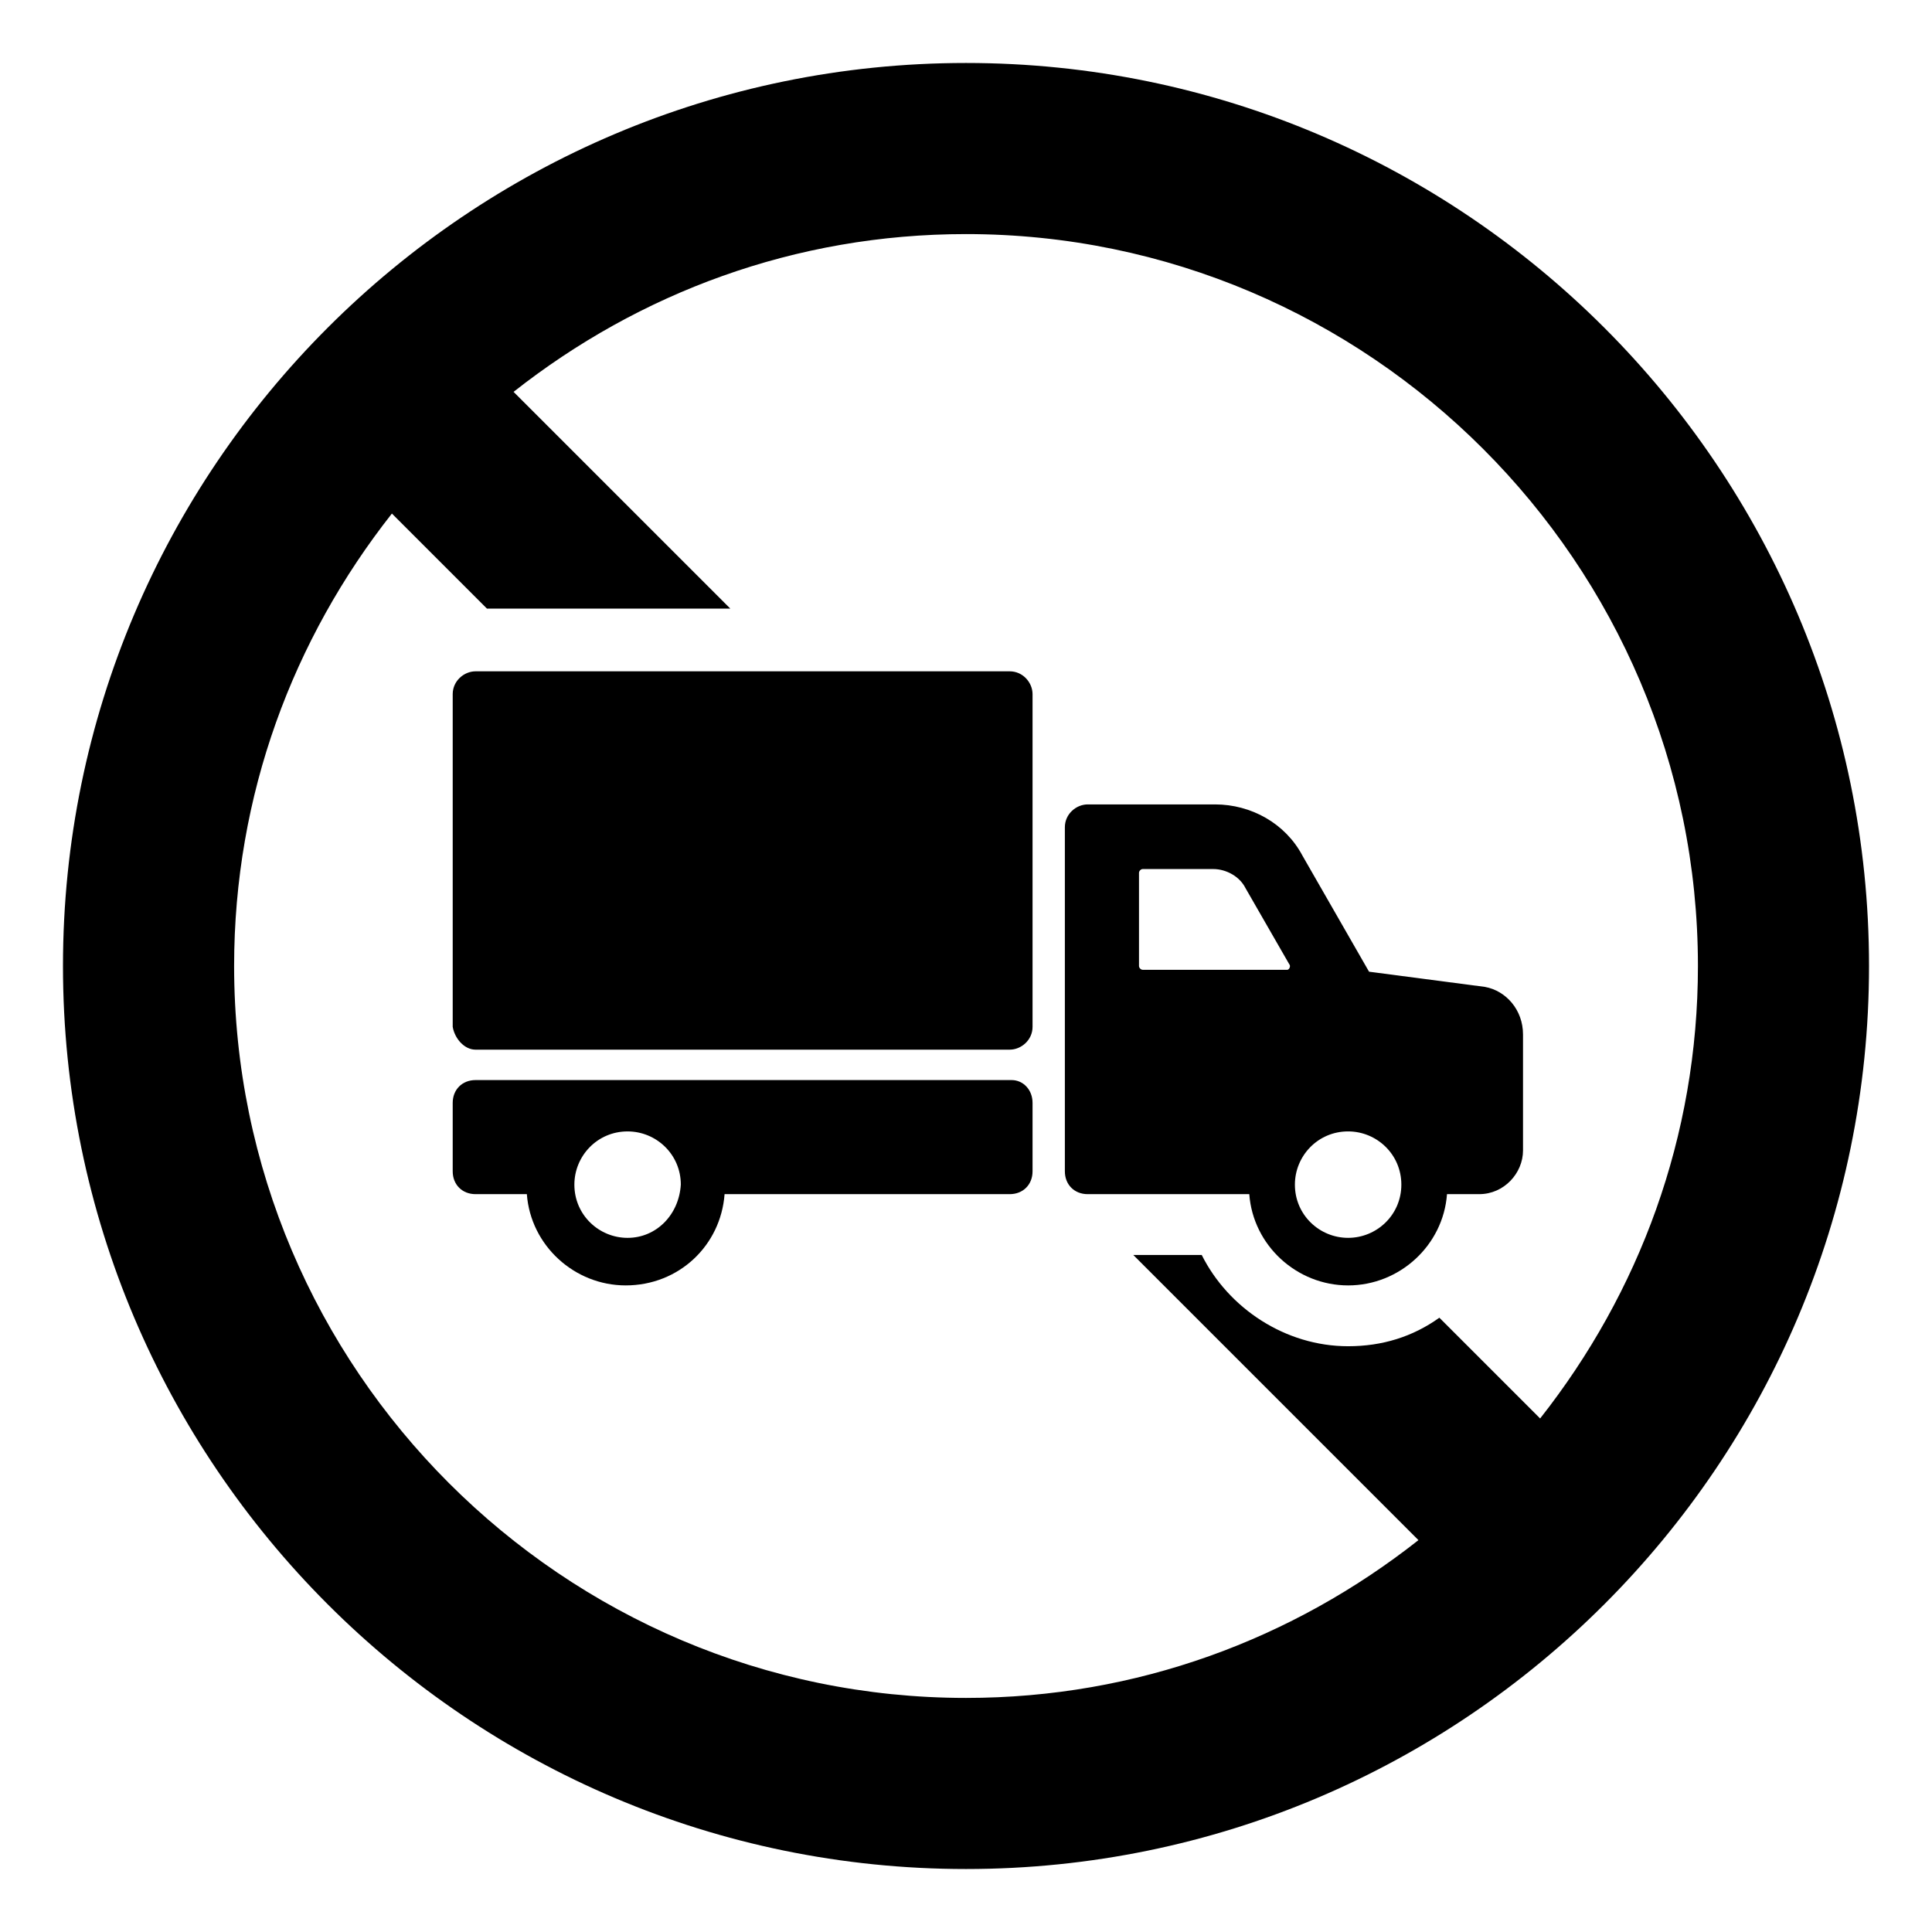
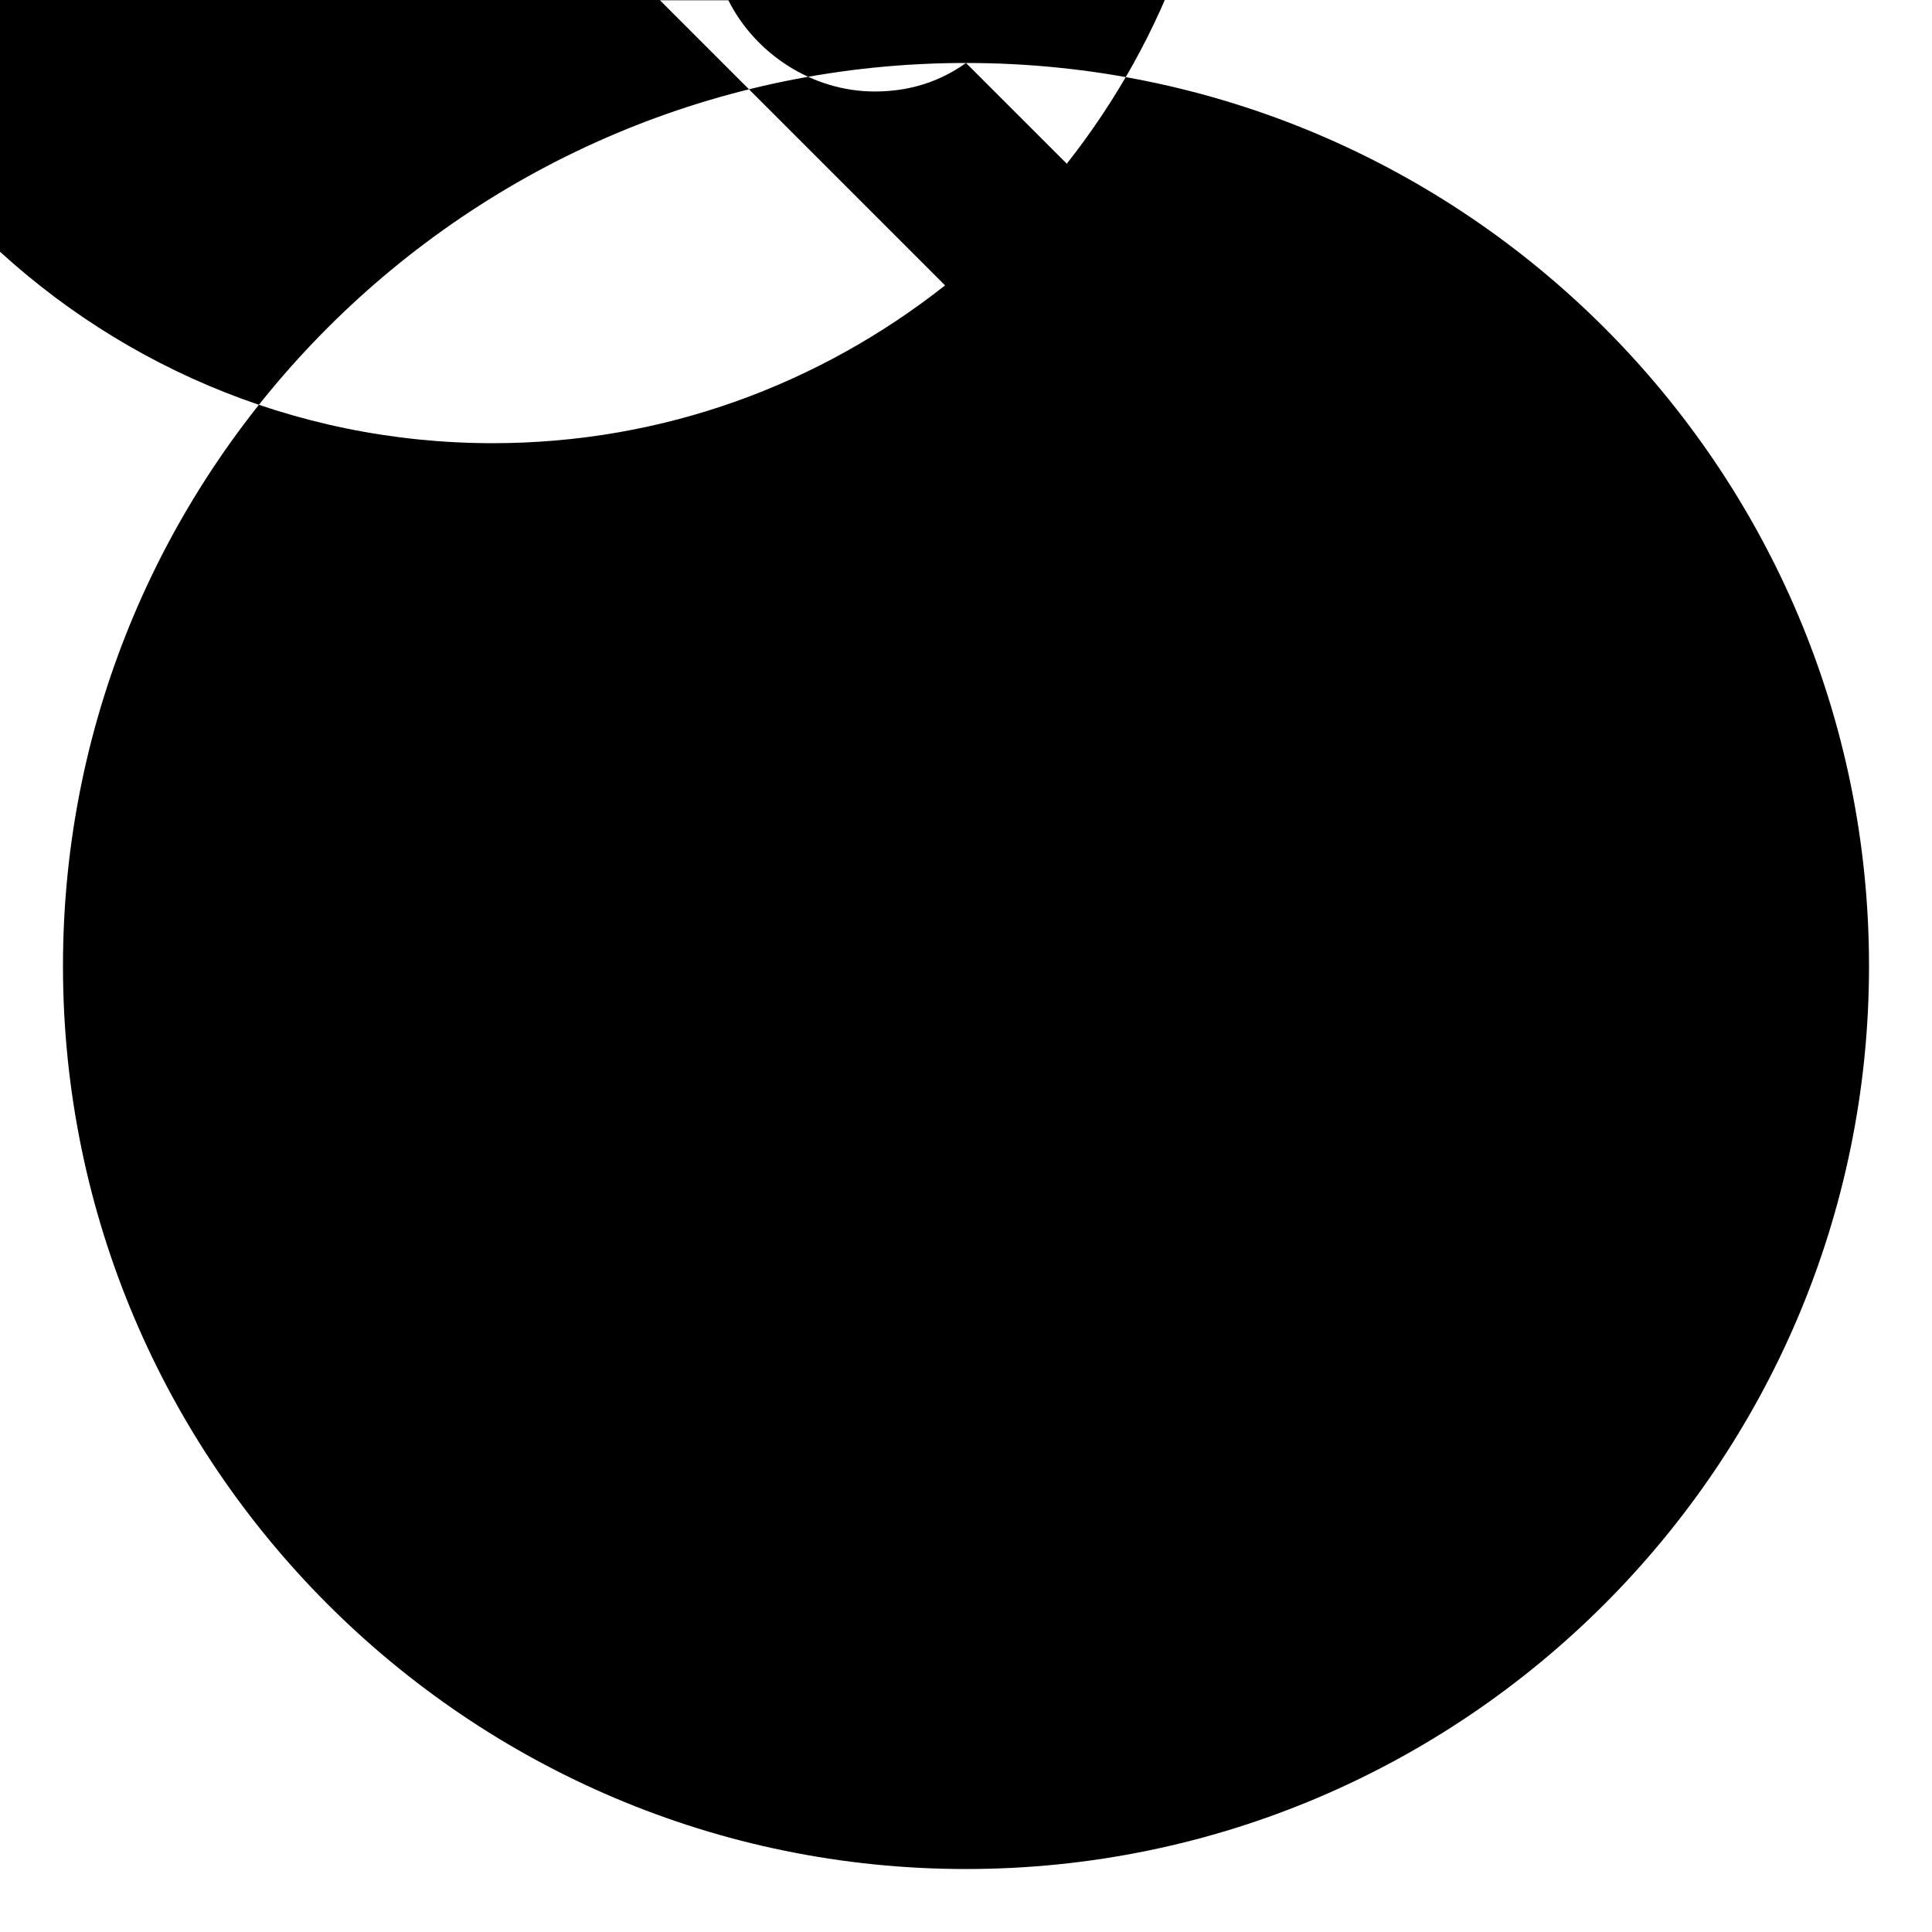
<svg xmlns="http://www.w3.org/2000/svg" fill="#000000" width="800px" height="800px" version="1.1" viewBox="144 144 512 512">
  <g>
-     <path d="m400 160.69c-132 0-239.31 107.31-239.31 239.31 0 132 107.31 239.31 239.31 239.31s239.31-107.31 239.31-239.31c0-132-107.31-239.31-239.31-239.31zm152.15 359.22-26.703-26.703c-7.055 5.039-15.113 7.559-24.184 7.559-16.625 0-31.738-10.078-38.793-24.184h-18.137l75.57 75.57c-33.25 26.199-74.562 41.816-119.9 41.816-106.81 0-193.96-87.16-193.96-193.96 0-45.344 15.617-86.656 41.816-119.91l25.191 25.191h64.488l-57.438-57.438c33.25-26.199 74.562-41.816 119.91-41.816 106.81 0 193.96 87.16 193.96 193.96 0 45.344-15.617 86.656-41.816 119.91z" />
+     <path d="m400 160.69c-132 0-239.31 107.31-239.31 239.31 0 132 107.31 239.31 239.31 239.31s239.31-107.31 239.31-239.31c0-132-107.31-239.31-239.31-239.31zc-7.055 5.039-15.113 7.559-24.184 7.559-16.625 0-31.738-10.078-38.793-24.184h-18.137l75.57 75.57c-33.25 26.199-74.562 41.816-119.9 41.816-106.81 0-193.96-87.16-193.96-193.96 0-45.344 15.617-86.656 41.816-119.91l25.191 25.191h64.488l-57.438-57.438c33.25-26.199 74.562-41.816 119.91-41.816 106.81 0 193.96 87.16 193.96 193.96 0 45.344-15.617 86.656-41.816 119.91z" />
    <path d="m537.54 405.54-30.73-4.031-17.633-30.73c-4.535-8.566-13.602-13.602-23.176-13.602h-33.754c-3.023 0-6.047 2.519-6.047 6.047v91.191c0 3.527 2.519 6.047 6.047 6.047h42.824c1.008 13.602 12.594 24.184 26.199 24.184 13.602 0 25.191-10.578 26.199-24.184l8.559-0.004c6.551 0 11.586-5.543 11.586-11.586v-30.73c0-6.555-4.531-11.594-10.074-12.602zm-52.398-4.531h-38.289c-0.504 0-1.008-0.504-1.008-1.008v-24.688c0-0.504 0.504-1.008 1.008-1.008h18.641c3.527 0 7.055 2.016 8.566 5.039l11.586 20.152c0.504 0.504 0 1.512-0.504 1.512zm16.125 71.035c-7.559 0-14.105-6.047-14.105-14.105 0-7.559 6.047-14.105 14.105-14.105 7.559 0 14.105 6.047 14.105 14.105s-6.551 14.105-14.105 14.105z" />
-     <path d="m270.02 422.17h141.57c3.023 0 6.047-2.519 6.047-6.047v-88.168c0-3.023-2.519-6.047-6.047-6.047h-141.57c-3.023 0-6.047 2.519-6.047 6.047v88.168c0.504 3.023 3.023 6.047 6.047 6.047z" />
-     <path d="m412.09 430.23h-142.07c-3.527 0-6.047 2.519-6.047 6.047v18.137c0 3.527 2.519 6.047 6.047 6.047h13.602c1.008 13.602 12.594 24.184 26.199 24.184 14.105 0 25.191-10.578 26.199-24.184h75.57c3.527 0 6.047-2.519 6.047-6.047v-18.137c0-3.527-2.519-6.047-5.543-6.047zm-101.77 41.816c-7.559 0-14.105-6.047-14.105-14.105 0-7.559 6.047-14.105 14.105-14.105 7.559 0 14.105 6.047 14.105 14.105-0.504 8.059-6.547 14.105-14.105 14.105z" />
  </g>
</svg>